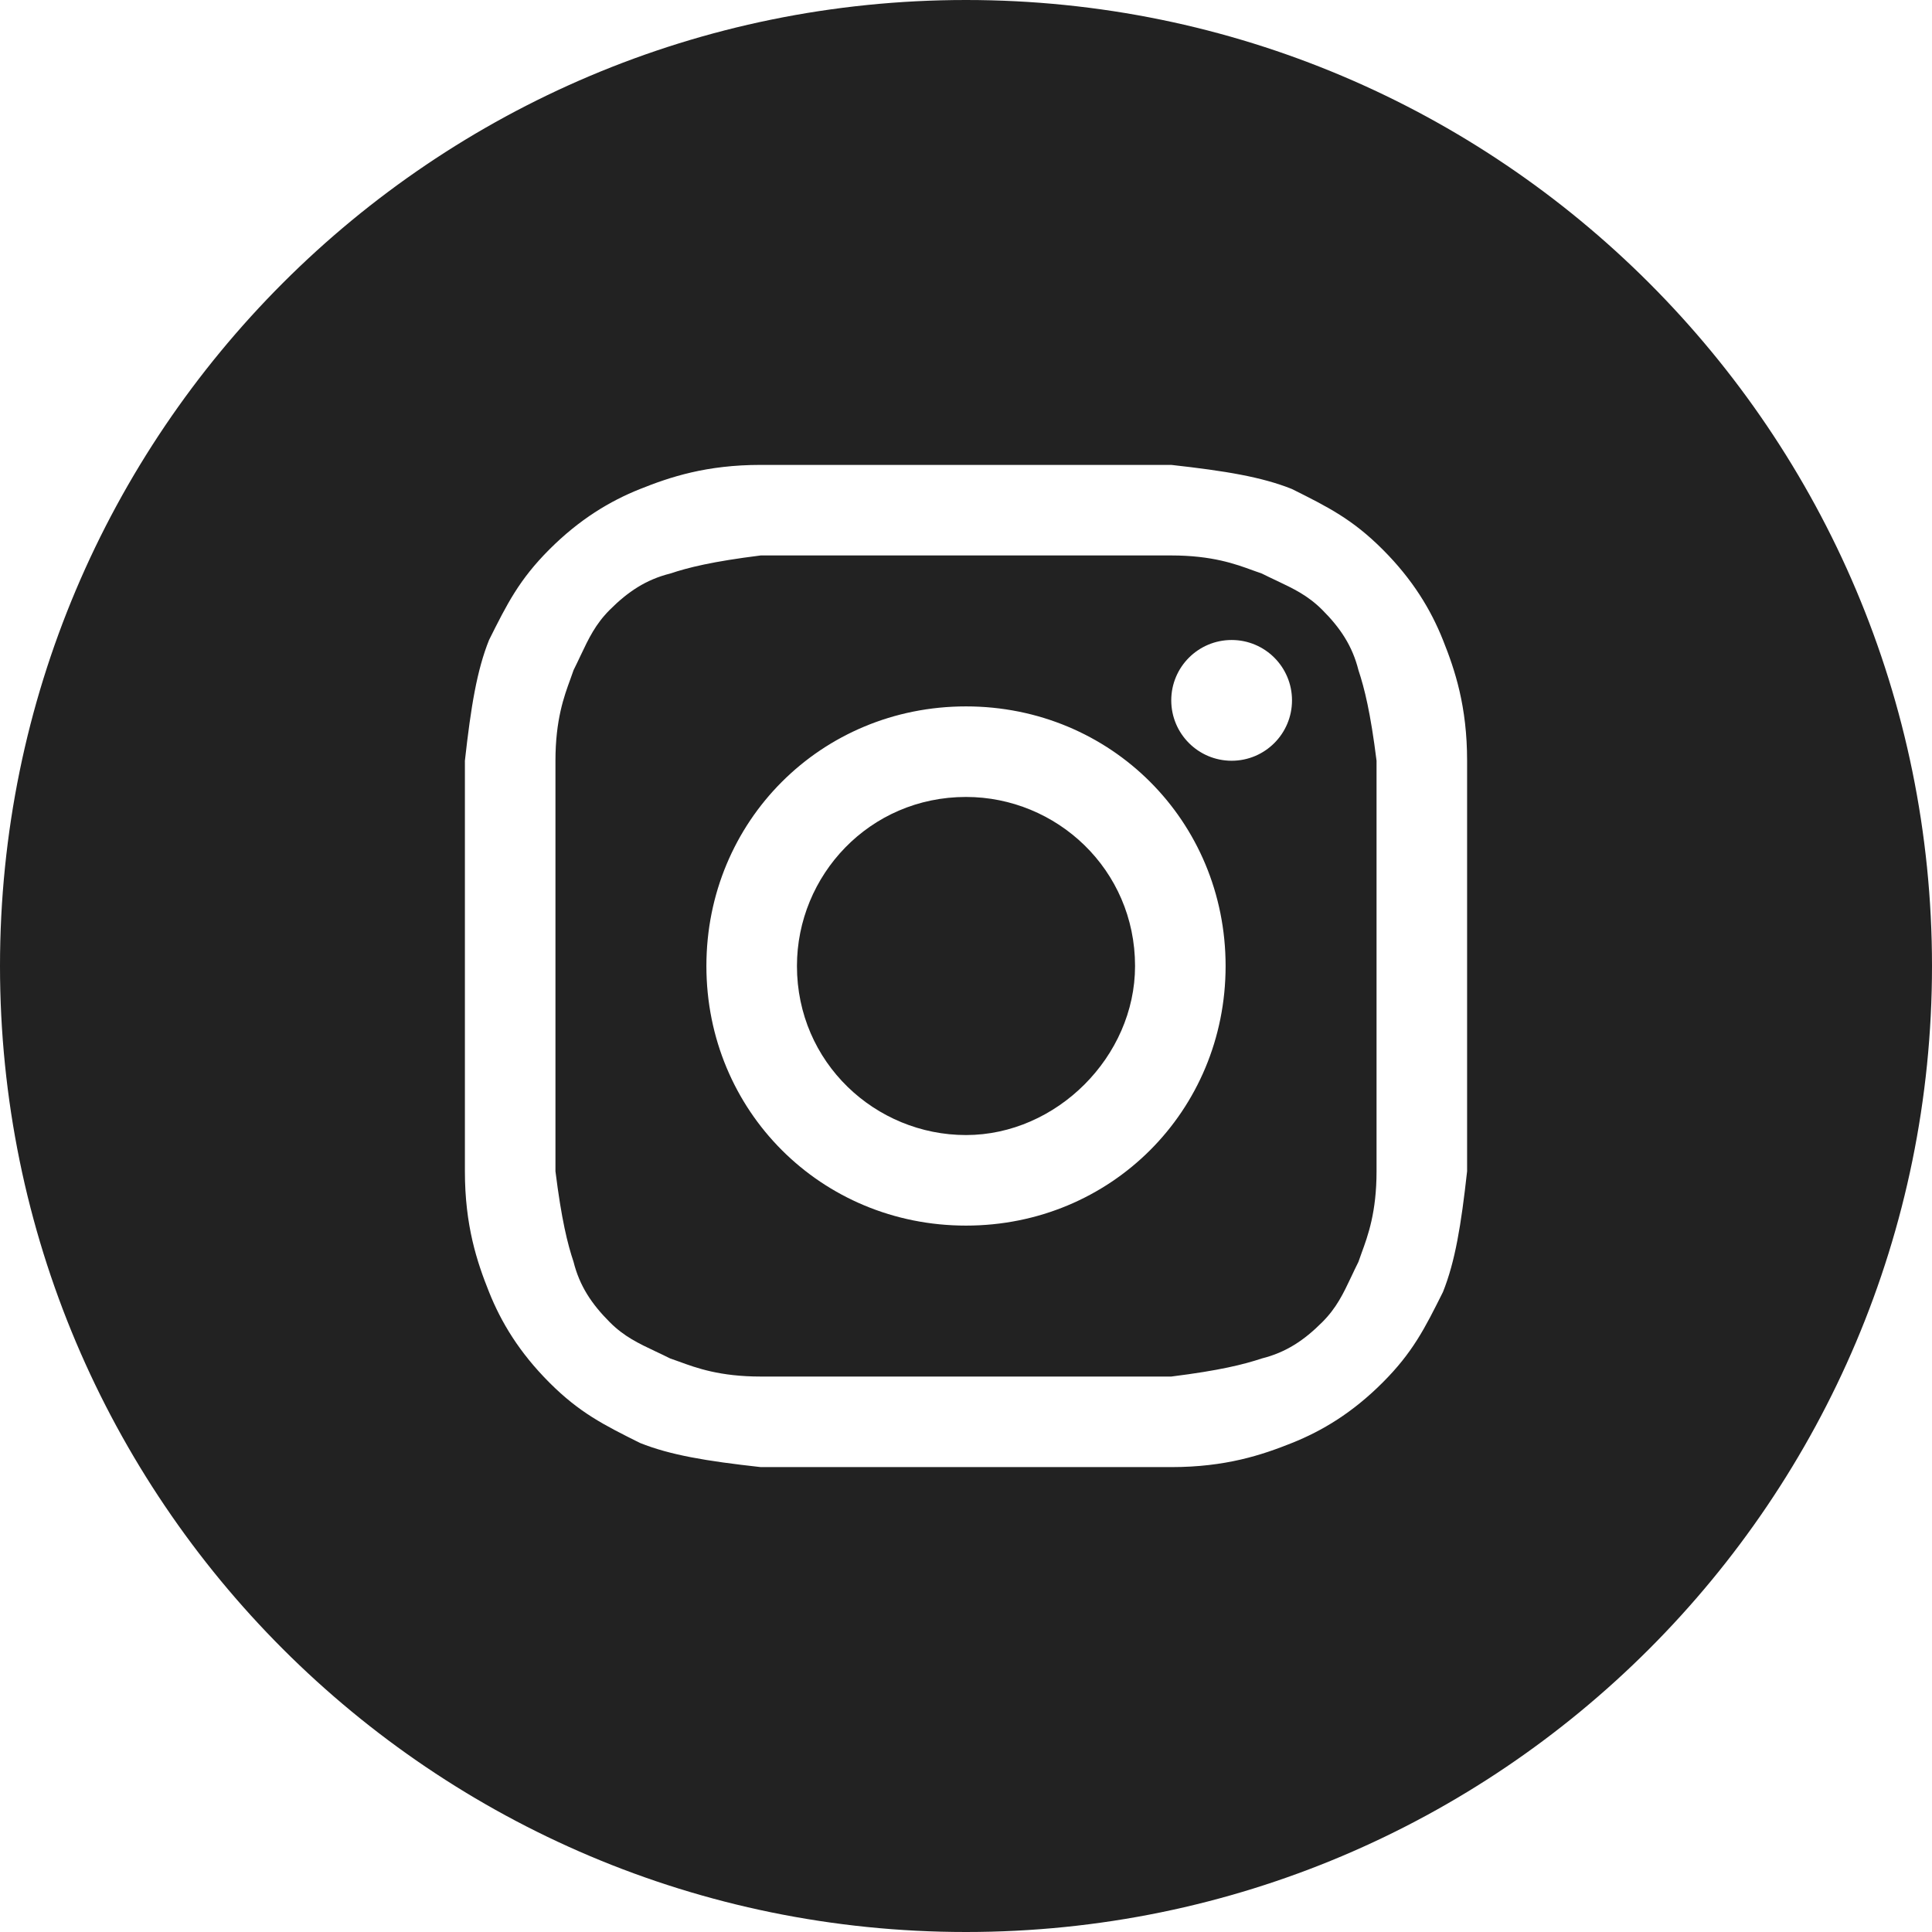
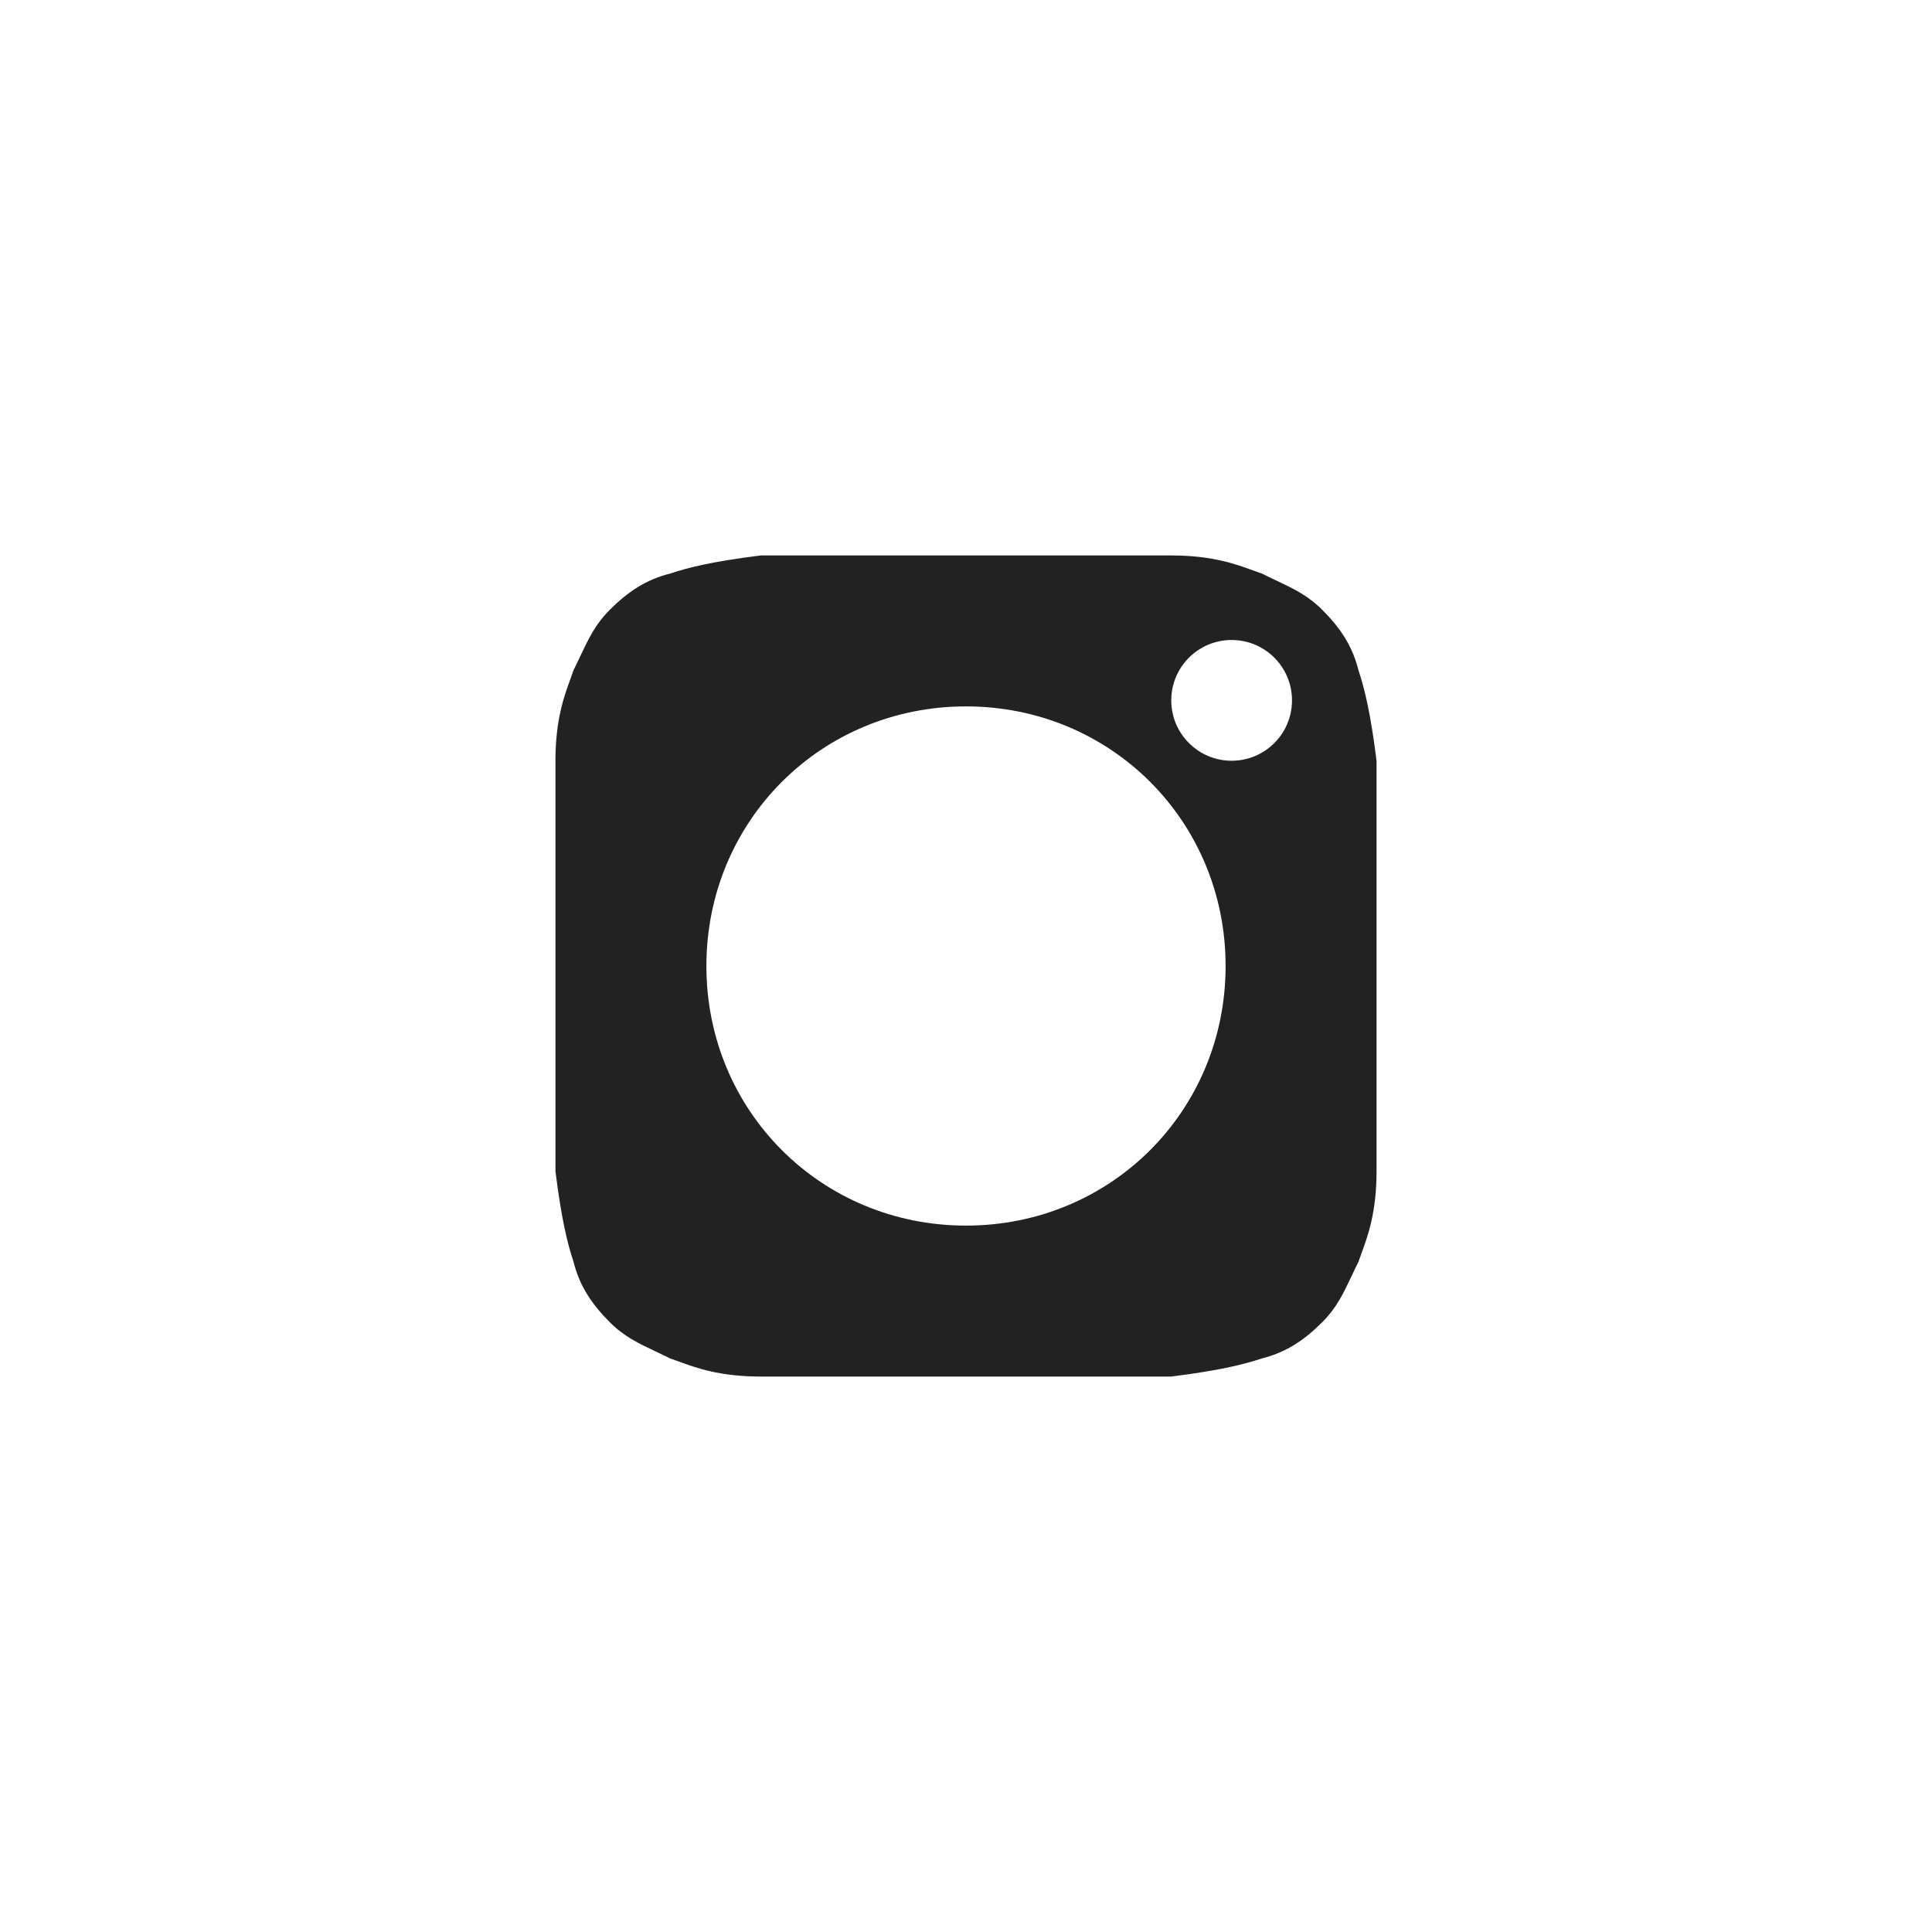
<svg xmlns="http://www.w3.org/2000/svg" width="46" height="46" viewBox="0 0 46 46" fill="none">
-   <path d="M23 27.025C20.844 27.025 18.975 25.3 18.975 23C18.975 20.844 20.7 18.975 23 18.975C25.156 18.975 27.025 20.7 27.025 23C27.025 25.156 25.156 27.025 23 27.025Z" fill="#222222" />
  <path fill-rule="evenodd" clip-rule="evenodd" d="M27.887 13.225H18.113C16.962 13.369 16.387 13.512 15.956 13.656C15.381 13.8 14.95 14.088 14.519 14.519C14.178 14.86 14.016 15.201 13.821 15.614C13.77 15.722 13.716 15.836 13.656 15.956C13.634 16.023 13.608 16.093 13.581 16.168C13.43 16.579 13.225 17.14 13.225 18.113V27.887C13.369 29.038 13.512 29.613 13.656 30.044C13.8 30.619 14.088 31.05 14.519 31.481C14.86 31.823 15.201 31.984 15.614 32.179C15.723 32.23 15.836 32.284 15.956 32.344C16.023 32.366 16.093 32.392 16.168 32.419C16.579 32.57 17.14 32.775 18.113 32.775H27.887C29.038 32.631 29.613 32.487 30.044 32.344C30.619 32.2 31.05 31.913 31.481 31.481C31.823 31.14 31.984 30.799 32.179 30.386C32.23 30.277 32.284 30.164 32.344 30.044C32.366 29.977 32.392 29.907 32.419 29.832C32.57 29.421 32.775 28.86 32.775 27.887V18.113C32.631 16.962 32.487 16.387 32.344 15.956C32.2 15.381 31.913 14.95 31.481 14.519C31.14 14.178 30.799 14.016 30.386 13.821C30.278 13.77 30.164 13.716 30.044 13.656C29.977 13.634 29.907 13.608 29.832 13.581C29.421 13.43 28.86 13.225 27.887 13.225ZM23 16.819C19.55 16.819 16.819 19.55 16.819 23C16.819 26.45 19.55 29.181 23 29.181C26.45 29.181 29.181 26.45 29.181 23C29.181 19.55 26.45 16.819 23 16.819ZM30.762 16.675C30.762 17.469 30.119 18.113 29.325 18.113C28.531 18.113 27.887 17.469 27.887 16.675C27.887 15.881 28.531 15.238 29.325 15.238C30.119 15.238 30.762 15.881 30.762 16.675Z" fill="#222222" />
-   <path fill-rule="evenodd" clip-rule="evenodd" d="M0 23C0 10.297 10.297 0 23 0C35.703 0 46 10.297 46 23C46 35.703 35.703 46 23 46C10.297 46 0 35.703 0 23ZM18.113 11.069H27.887C29.181 11.213 30.044 11.356 30.762 11.644C31.625 12.075 32.2 12.363 32.919 13.081C33.638 13.8 34.069 14.519 34.356 15.238C34.644 15.956 34.931 16.819 34.931 18.113V27.887C34.788 29.181 34.644 30.044 34.356 30.762C33.925 31.625 33.638 32.2 32.919 32.919C32.2 33.638 31.481 34.069 30.762 34.356C30.044 34.644 29.181 34.931 27.887 34.931H18.113C16.819 34.788 15.956 34.644 15.238 34.356C14.375 33.925 13.8 33.638 13.081 32.919C12.363 32.2 11.931 31.481 11.644 30.762C11.356 30.044 11.069 29.181 11.069 27.887V18.113C11.213 16.819 11.356 15.956 11.644 15.238C12.075 14.375 12.363 13.8 13.081 13.081C13.8 12.363 14.519 11.931 15.238 11.644C15.956 11.356 16.819 11.069 18.113 11.069Z" fill="#222222" />
</svg>